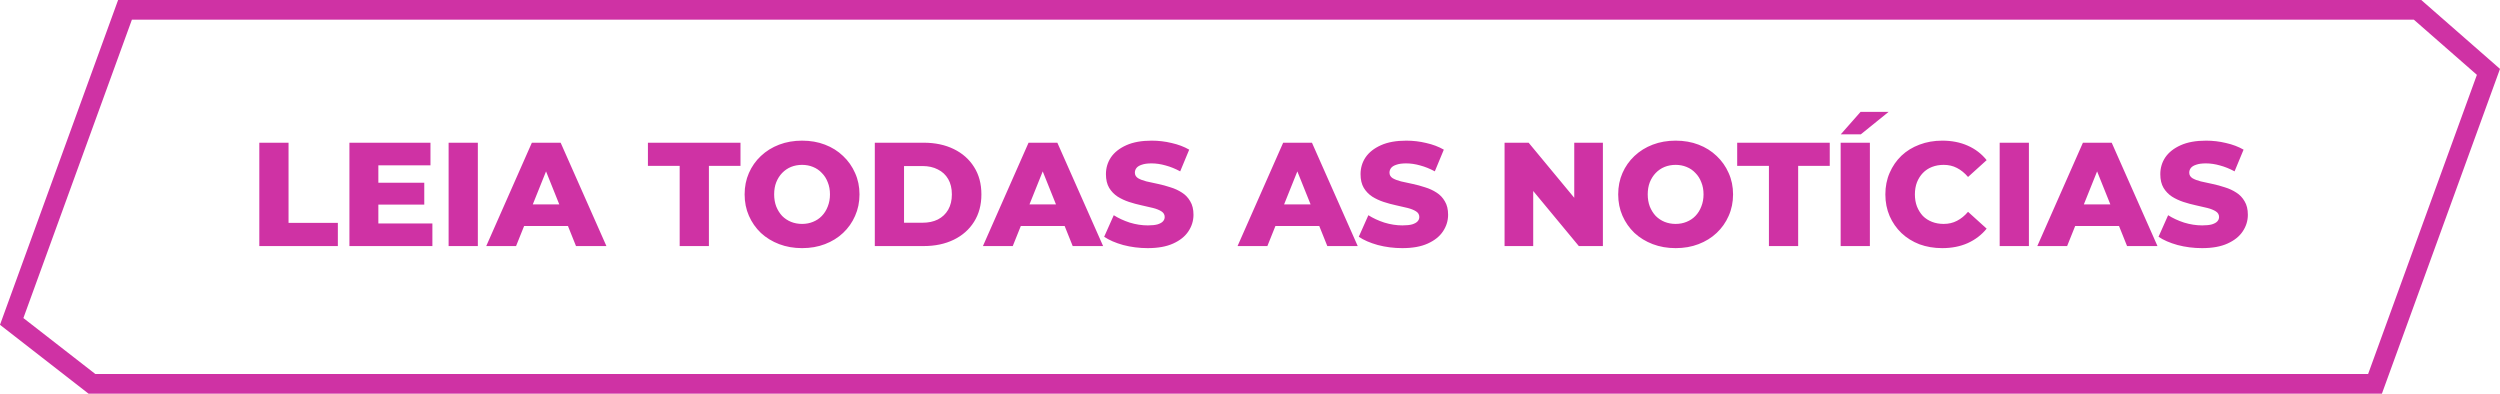
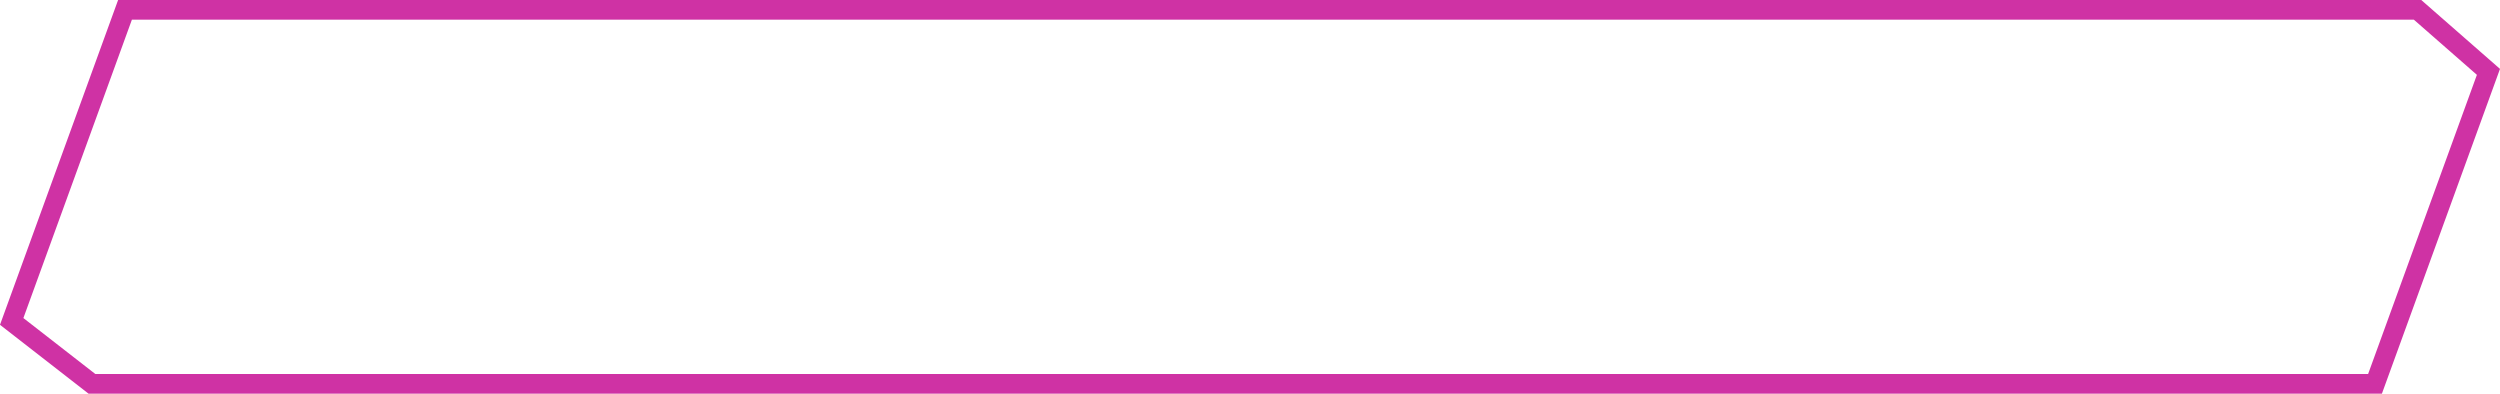
<svg xmlns="http://www.w3.org/2000/svg" width="254" height="40" viewBox="0 0 254 40" fill="none">
  <path d="M245.624 1L252.826 7.302L241.3 39H9.343L1.188 32.657L12.7 1H245.624Z" stroke="#CF32A4" stroke-width="2" />
-   <path d="M26.346 25V14.5H29.316V22.645H34.326V25H26.346ZM38.231 18.565H43.106V20.785H38.231V18.565ZM38.441 22.705H43.931V25H35.501V14.5H43.736V16.795H38.441V22.705ZM45.579 25V14.5H48.549V25H45.579ZM49.402 25L54.037 14.5H56.962L61.612 25H58.522L54.892 15.955H56.062L52.432 25H49.402ZM51.937 22.96L52.702 20.77H57.832L58.597 22.96H51.937ZM69.055 25V16.855H65.829V14.5H75.234V16.855H72.025V25H69.055ZM81.49 25.21C80.65 25.21 79.874 25.075 79.165 24.805C78.454 24.535 77.835 24.155 77.305 23.665C76.784 23.165 76.379 22.585 76.09 21.925C75.799 21.265 75.654 20.54 75.654 19.75C75.654 18.96 75.799 18.235 76.09 17.575C76.379 16.915 76.784 16.34 77.305 15.85C77.835 15.35 78.454 14.965 79.165 14.695C79.874 14.425 80.65 14.29 81.49 14.29C82.34 14.29 83.115 14.425 83.814 14.695C84.525 14.965 85.139 15.35 85.659 15.85C86.18 16.34 86.585 16.915 86.874 17.575C87.174 18.235 87.325 18.96 87.325 19.75C87.325 20.54 87.174 21.27 86.874 21.94C86.585 22.6 86.18 23.175 85.659 23.665C85.139 24.155 84.525 24.535 83.814 24.805C83.115 25.075 82.34 25.21 81.49 25.21ZM81.49 22.75C81.889 22.75 82.26 22.68 82.6 22.54C82.95 22.4 83.249 22.2 83.499 21.94C83.76 21.67 83.96 21.35 84.1 20.98C84.249 20.61 84.325 20.2 84.325 19.75C84.325 19.29 84.249 18.88 84.1 18.52C83.96 18.15 83.76 17.835 83.499 17.575C83.249 17.305 82.95 17.1 82.6 16.96C82.26 16.82 81.889 16.75 81.49 16.75C81.09 16.75 80.715 16.82 80.365 16.96C80.025 17.1 79.725 17.305 79.465 17.575C79.215 17.835 79.014 18.15 78.865 18.52C78.725 18.88 78.654 19.29 78.654 19.75C78.654 20.2 78.725 20.61 78.865 20.98C79.014 21.35 79.215 21.67 79.465 21.94C79.725 22.2 80.025 22.4 80.365 22.54C80.715 22.68 81.09 22.75 81.49 22.75ZM88.88 25V14.5H93.845C95.005 14.5 96.025 14.715 96.905 15.145C97.785 15.575 98.47 16.18 98.96 16.96C99.46 17.74 99.71 18.67 99.71 19.75C99.71 20.82 99.46 21.75 98.96 22.54C98.47 23.32 97.785 23.925 96.905 24.355C96.025 24.785 95.005 25 93.845 25H88.88ZM91.85 22.63H93.725C94.325 22.63 94.845 22.52 95.285 22.3C95.735 22.07 96.085 21.74 96.335 21.31C96.585 20.87 96.71 20.35 96.71 19.75C96.71 19.14 96.585 18.62 96.335 18.19C96.085 17.76 95.735 17.435 95.285 17.215C94.845 16.985 94.325 16.87 93.725 16.87H91.85V22.63ZM99.866 25L104.501 14.5H107.426L112.076 25H108.986L105.356 15.955H106.526L102.896 25H99.866ZM102.401 22.96L103.166 20.77H108.296L109.061 22.96H102.401ZM116.608 25.21C115.748 25.21 114.918 25.105 114.118 24.895C113.328 24.675 112.683 24.395 112.183 24.055L113.158 21.865C113.628 22.165 114.168 22.415 114.778 22.615C115.398 22.805 116.013 22.9 116.623 22.9C117.033 22.9 117.363 22.865 117.613 22.795C117.863 22.715 118.043 22.615 118.153 22.495C118.273 22.365 118.333 22.215 118.333 22.045C118.333 21.805 118.223 21.615 118.003 21.475C117.783 21.335 117.498 21.22 117.148 21.13C116.798 21.04 116.408 20.95 115.978 20.86C115.558 20.77 115.133 20.655 114.703 20.515C114.283 20.375 113.898 20.195 113.548 19.975C113.198 19.745 112.913 19.45 112.693 19.09C112.473 18.72 112.363 18.255 112.363 17.695C112.363 17.065 112.533 16.495 112.873 15.985C113.223 15.475 113.743 15.065 114.433 14.755C115.123 14.445 115.983 14.29 117.013 14.29C117.703 14.29 118.378 14.37 119.038 14.53C119.708 14.68 120.303 14.905 120.823 15.205L119.908 17.41C119.408 17.14 118.913 16.94 118.423 16.81C117.933 16.67 117.458 16.6 116.998 16.6C116.588 16.6 116.258 16.645 116.008 16.735C115.758 16.815 115.578 16.925 115.468 17.065C115.358 17.205 115.303 17.365 115.303 17.545C115.303 17.775 115.408 17.96 115.618 18.1C115.838 18.23 116.123 18.34 116.473 18.43C116.833 18.51 117.223 18.595 117.643 18.685C118.073 18.775 118.498 18.89 118.918 19.03C119.348 19.16 119.738 19.34 120.088 19.57C120.438 19.79 120.718 20.085 120.928 20.455C121.148 20.815 121.258 21.27 121.258 21.82C121.258 22.43 121.083 22.995 120.733 23.515C120.393 24.025 119.878 24.435 119.188 24.745C118.508 25.055 117.648 25.21 116.608 25.21ZM125.735 25L130.37 14.5H133.295L137.945 25H134.855L131.225 15.955H132.395L128.765 25H125.735ZM128.27 22.96L129.035 20.77H134.165L134.93 22.96H128.27ZM142.477 25.21C141.617 25.21 140.787 25.105 139.987 24.895C139.197 24.675 138.552 24.395 138.052 24.055L139.027 21.865C139.497 22.165 140.037 22.415 140.647 22.615C141.267 22.805 141.882 22.9 142.492 22.9C142.902 22.9 143.232 22.865 143.482 22.795C143.732 22.715 143.912 22.615 144.022 22.495C144.142 22.365 144.202 22.215 144.202 22.045C144.202 21.805 144.092 21.615 143.872 21.475C143.652 21.335 143.367 21.22 143.017 21.13C142.667 21.04 142.277 20.95 141.847 20.86C141.427 20.77 141.002 20.655 140.572 20.515C140.152 20.375 139.767 20.195 139.417 19.975C139.067 19.745 138.782 19.45 138.562 19.09C138.342 18.72 138.232 18.255 138.232 17.695C138.232 17.065 138.402 16.495 138.742 15.985C139.092 15.475 139.612 15.065 140.302 14.755C140.992 14.445 141.852 14.29 142.882 14.29C143.572 14.29 144.247 14.37 144.907 14.53C145.577 14.68 146.172 14.905 146.692 15.205L145.777 17.41C145.277 17.14 144.782 16.94 144.292 16.81C143.802 16.67 143.327 16.6 142.867 16.6C142.457 16.6 142.127 16.645 141.877 16.735C141.627 16.815 141.447 16.925 141.337 17.065C141.227 17.205 141.172 17.365 141.172 17.545C141.172 17.775 141.277 17.96 141.487 18.1C141.707 18.23 141.992 18.34 142.342 18.43C142.702 18.51 143.092 18.595 143.512 18.685C143.942 18.775 144.367 18.89 144.787 19.03C145.217 19.16 145.607 19.34 145.957 19.57C146.307 19.79 146.587 20.085 146.797 20.455C147.017 20.815 147.127 21.27 147.127 21.82C147.127 22.43 146.952 22.995 146.602 23.515C146.262 24.025 145.747 24.435 145.057 24.745C144.377 25.055 143.517 25.21 142.477 25.21ZM152.864 25V14.5H155.309L161.099 21.49H159.944V14.5H162.854V25H160.409L154.619 18.01H155.774V25H152.864ZM170.244 25.21C169.404 25.21 168.629 25.075 167.919 24.805C167.209 24.535 166.589 24.155 166.059 23.665C165.539 23.165 165.134 22.585 164.844 21.925C164.554 21.265 164.409 20.54 164.409 19.75C164.409 18.96 164.554 18.235 164.844 17.575C165.134 16.915 165.539 16.34 166.059 15.85C166.589 15.35 167.209 14.965 167.919 14.695C168.629 14.425 169.404 14.29 170.244 14.29C171.094 14.29 171.869 14.425 172.569 14.695C173.279 14.965 173.894 15.35 174.414 15.85C174.934 16.34 175.339 16.915 175.629 17.575C175.929 18.235 176.079 18.96 176.079 19.75C176.079 20.54 175.929 21.27 175.629 21.94C175.339 22.6 174.934 23.175 174.414 23.665C173.894 24.155 173.279 24.535 172.569 24.805C171.869 25.075 171.094 25.21 170.244 25.21ZM170.244 22.75C170.644 22.75 171.014 22.68 171.354 22.54C171.704 22.4 172.004 22.2 172.254 21.94C172.514 21.67 172.714 21.35 172.854 20.98C173.004 20.61 173.079 20.2 173.079 19.75C173.079 19.29 173.004 18.88 172.854 18.52C172.714 18.15 172.514 17.835 172.254 17.575C172.004 17.305 171.704 17.1 171.354 16.96C171.014 16.82 170.644 16.75 170.244 16.75C169.844 16.75 169.469 16.82 169.119 16.96C168.779 17.1 168.479 17.305 168.219 17.575C167.969 17.835 167.769 18.15 167.619 18.52C167.479 18.88 167.409 19.29 167.409 19.75C167.409 20.2 167.479 20.61 167.619 20.98C167.769 21.35 167.969 21.67 168.219 21.94C168.479 22.2 168.779 22.4 169.119 22.54C169.469 22.68 169.844 22.75 170.244 22.75ZM179.723 25V16.855H176.498V14.5H185.903V16.855H182.693V25H179.723ZM187.01 25V14.5H189.98V25H187.01ZM187.025 13.645L189.035 11.365H191.885L189.065 13.645H187.025ZM197.328 25.21C196.498 25.21 195.728 25.08 195.018 24.82C194.318 24.55 193.708 24.17 193.188 23.68C192.678 23.19 192.278 22.615 191.988 21.955C191.698 21.285 191.553 20.55 191.553 19.75C191.553 18.95 191.698 18.22 191.988 17.56C192.278 16.89 192.678 16.31 193.188 15.82C193.708 15.33 194.318 14.955 195.018 14.695C195.728 14.425 196.498 14.29 197.328 14.29C198.298 14.29 199.163 14.46 199.923 14.8C200.693 15.14 201.333 15.63 201.843 16.27L199.953 17.98C199.613 17.58 199.238 17.275 198.828 17.065C198.428 16.855 197.978 16.75 197.478 16.75C197.048 16.75 196.653 16.82 196.293 16.96C195.933 17.1 195.623 17.305 195.363 17.575C195.113 17.835 194.913 18.15 194.763 18.52C194.623 18.89 194.553 19.3 194.553 19.75C194.553 20.2 194.623 20.61 194.763 20.98C194.913 21.35 195.113 21.67 195.363 21.94C195.623 22.2 195.933 22.4 196.293 22.54C196.653 22.68 197.048 22.75 197.478 22.75C197.978 22.75 198.428 22.645 198.828 22.435C199.238 22.225 199.613 21.92 199.953 21.52L201.843 23.23C201.333 23.86 200.693 24.35 199.923 24.7C199.163 25.04 198.298 25.21 197.328 25.21ZM203.167 25V14.5H206.137V25H203.167ZM206.99 25L211.625 14.5H214.55L219.2 25H216.11L212.48 15.955H213.65L210.02 25H206.99ZM209.525 22.96L210.29 20.77H215.42L216.185 22.96H209.525ZM223.732 25.21C222.872 25.21 222.042 25.105 221.242 24.895C220.452 24.675 219.807 24.395 219.307 24.055L220.282 21.865C220.752 22.165 221.292 22.415 221.902 22.615C222.522 22.805 223.137 22.9 223.747 22.9C224.157 22.9 224.487 22.865 224.737 22.795C224.987 22.715 225.167 22.615 225.277 22.495C225.397 22.365 225.457 22.215 225.457 22.045C225.457 21.805 225.347 21.615 225.127 21.475C224.907 21.335 224.622 21.22 224.272 21.13C223.922 21.04 223.532 20.95 223.102 20.86C222.682 20.77 222.257 20.655 221.827 20.515C221.407 20.375 221.022 20.195 220.672 19.975C220.322 19.745 220.037 19.45 219.817 19.09C219.597 18.72 219.487 18.255 219.487 17.695C219.487 17.065 219.657 16.495 219.997 15.985C220.347 15.475 220.867 15.065 221.557 14.755C222.247 14.445 223.107 14.29 224.137 14.29C224.827 14.29 225.502 14.37 226.162 14.53C226.832 14.68 227.427 14.905 227.947 15.205L227.032 17.41C226.532 17.14 226.037 16.94 225.547 16.81C225.057 16.67 224.582 16.6 224.122 16.6C223.712 16.6 223.382 16.645 223.132 16.735C222.882 16.815 222.702 16.925 222.592 17.065C222.482 17.205 222.427 17.365 222.427 17.545C222.427 17.775 222.532 17.96 222.742 18.1C222.962 18.23 223.247 18.34 223.597 18.43C223.957 18.51 224.347 18.595 224.767 18.685C225.197 18.775 225.622 18.89 226.042 19.03C226.472 19.16 226.862 19.34 227.212 19.57C227.562 19.79 227.842 20.085 228.052 20.455C228.272 20.815 228.382 21.27 228.382 21.82C228.382 22.43 228.207 22.995 227.857 23.515C227.517 24.025 227.002 24.435 226.312 24.745C225.632 25.055 224.772 25.21 223.732 25.21Z" fill="#CF32A4" />
</svg>